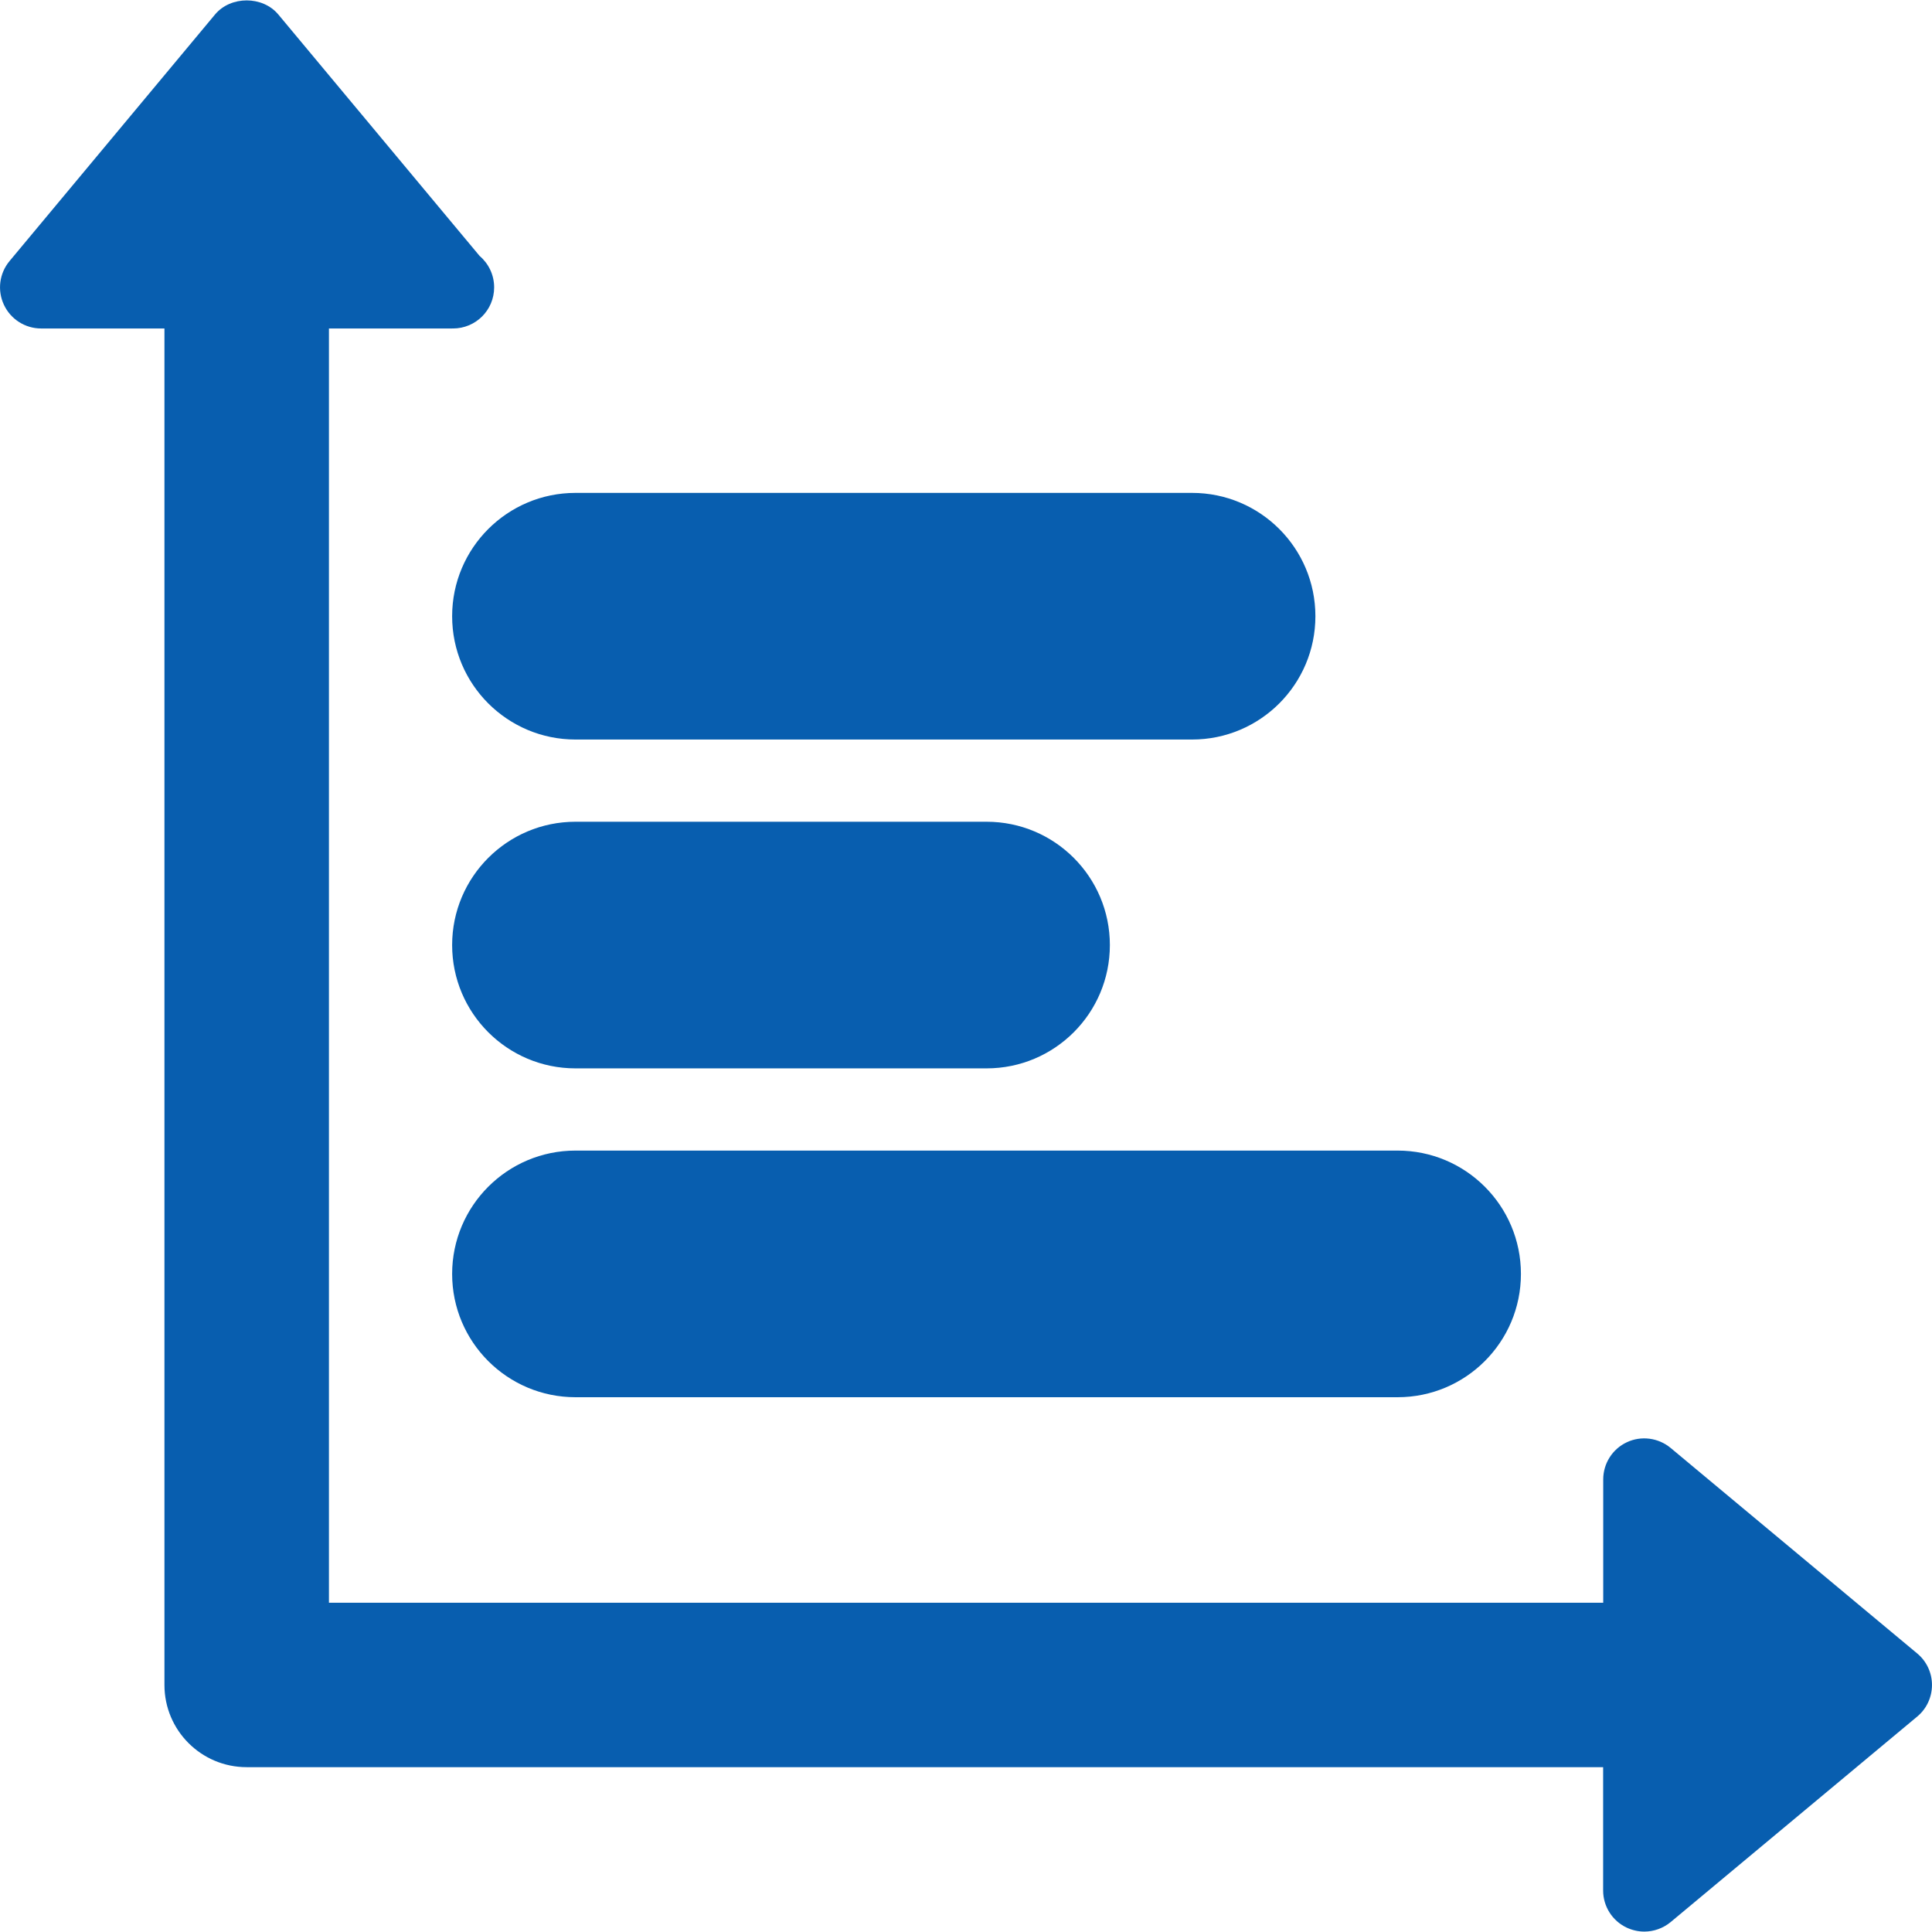
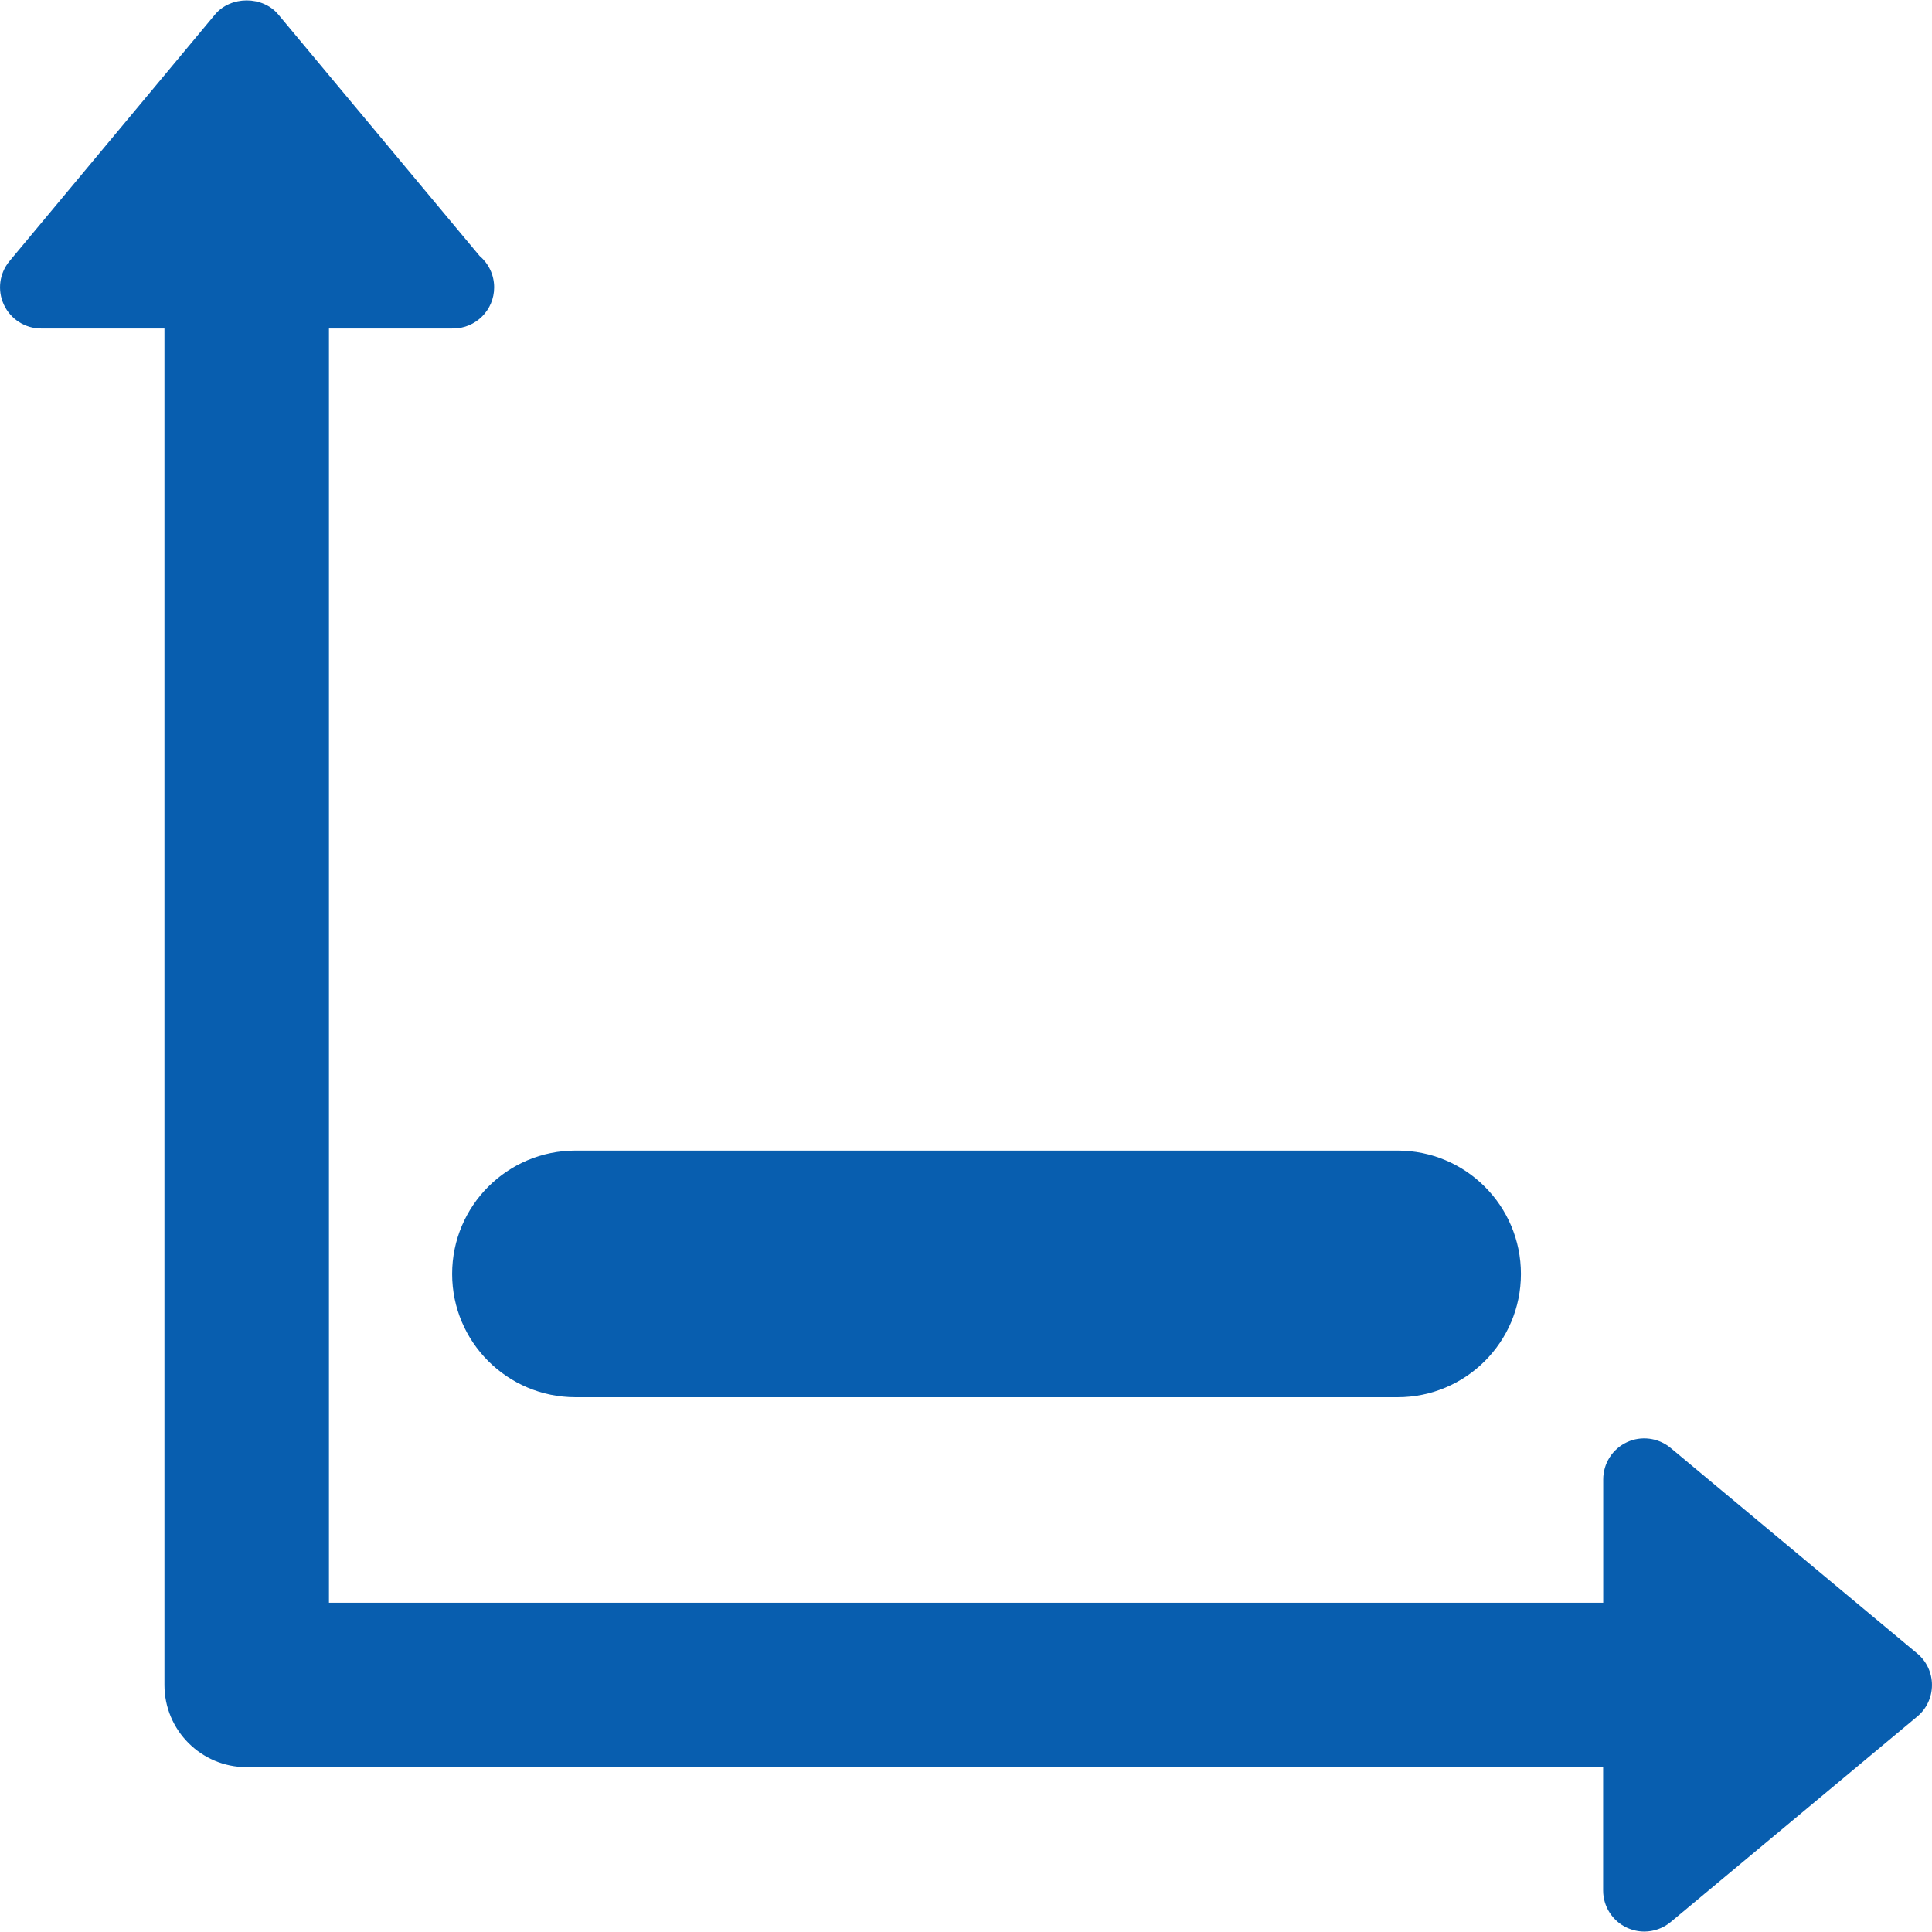
<svg xmlns="http://www.w3.org/2000/svg" version="1.1" id="Capa_1" x="0px" y="0px" width="512px" height="512px" viewBox="0 0 47 47.001" style="enable-background:new 0 0 47 47.001;" xml:space="preserve">
  <g>
    <g id="Layer_1_68_">
      <g>
        <path d="M46.641,40.225l-6-5.001c-0.298-0.247-0.715-0.302-1.063-0.138c-0.353,0.164-0.576,0.519-0.576,0.905v3h-31v-31H11     c0.007-0.002,0.015-0.002,0.02,0c0.554,0,1.001-0.447,1.001-1c0-0.307-0.138-0.582-0.355-0.766L6.769,0.351     c-0.381-0.455-1.156-0.455-1.537,0l-5,6C-0.017,6.649-0.07,7.064,0.095,7.415c0.164,0.352,0.518,0.576,0.904,0.576H4v33     c0,1.104,0.895,2,2,2h33v3c0,0.389,0.225,0.741,0.576,0.905c0.136,0.062,0.279,0.095,0.425,0.095c0.229,0,0.456-0.079,0.64-0.23     l6-5.001C46.87,41.57,47,41.288,47,40.991C47,40.695,46.869,40.414,46.641,40.225z" fill="#085eaf" />
        <path d="M10.999,30.992c0,1.656,1.344,2.999,3.001,2.999h20c1.657,0,3-1.343,3-2.999c0-1.658-1.343-3.001-3-3.001H14     C12.343,27.991,10.999,29.334,10.999,30.992z" fill="#085eaf" />
-         <path d="M14,25.991h10c1.658,0,3-1.343,3-3s-1.343-3-3-3H14c-1.657,0-3.001,1.343-3.001,3S12.343,25.991,14,25.991z" fill="#085eaf" />
-         <path d="M10.999,14.991c0,1.657,1.344,3,3.001,3h15c1.657,0,3-1.343,3-3c0-1.658-1.343-3-3-3H14     C12.343,11.991,10.999,13.333,10.999,14.991z" fill="#085eaf" />
      </g>
    </g>
  </g>
  <g>
</g>
  <g>
</g>
  <g>
</g>
  <g>
</g>
  <g>
</g>
  <g>
</g>
  <g>
</g>
  <g>
</g>
  <g>
</g>
  <g>
</g>
  <g>
</g>
  <g>
</g>
  <g>
</g>
  <g>
</g>
  <g>
</g>
</svg>